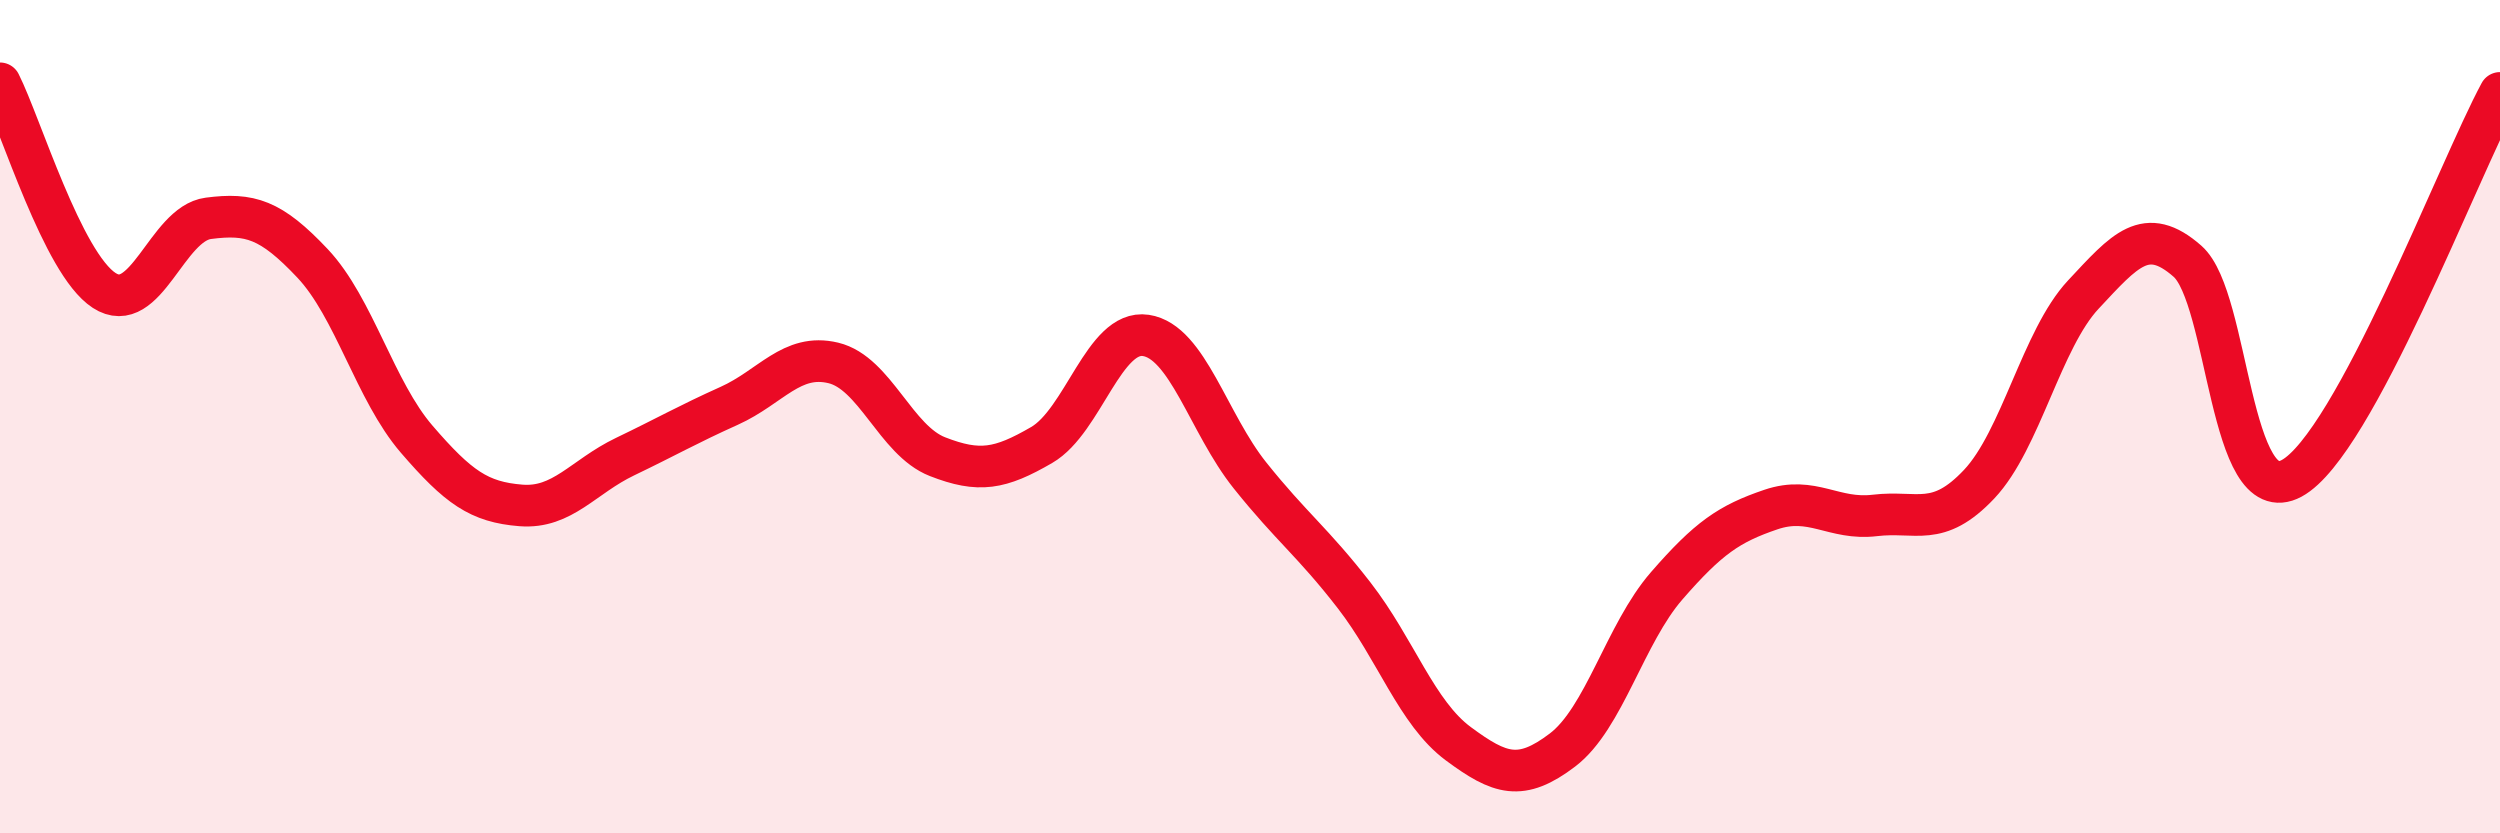
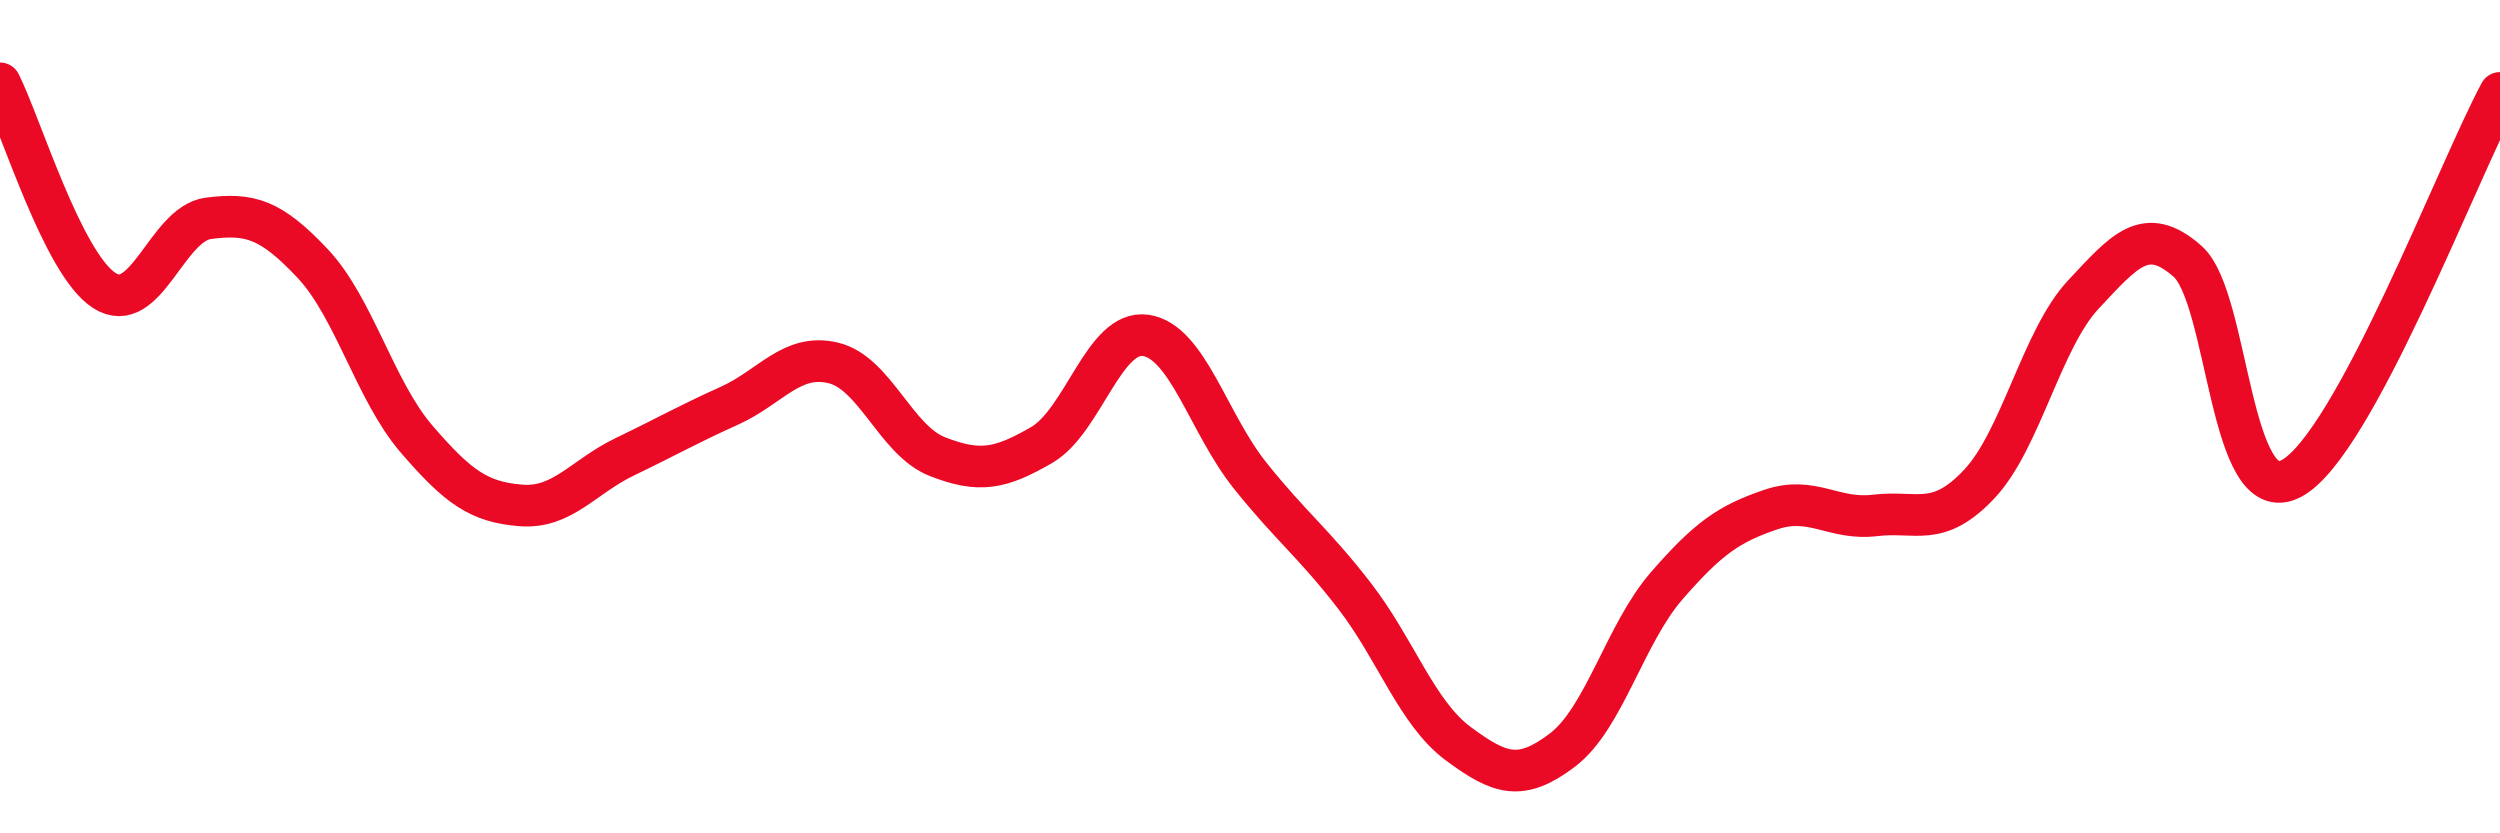
<svg xmlns="http://www.w3.org/2000/svg" width="60" height="20" viewBox="0 0 60 20">
-   <path d="M 0,2 C 0.5,2.99 1.5,6.32 2.5,6.97 C 3.5,7.62 4,5.37 5,5.24 C 6,5.11 6.5,5.26 7.5,6.32 C 8.5,7.38 9,9.38 10,10.54 C 11,11.7 11.5,12.05 12.5,12.13 C 13.5,12.21 14,11.44 15,10.96 C 16,10.48 16.5,10.19 17.5,9.74 C 18.5,9.29 19,8.47 20,8.71 C 21,8.95 21.5,10.57 22.5,10.96 C 23.5,11.35 24,11.26 25,10.68 C 26,10.1 26.5,7.9 27.5,8.05 C 28.5,8.2 29,10.16 30,11.41 C 31,12.66 31.5,13 32.5,14.29 C 33.5,15.58 34,17.11 35,17.85 C 36,18.59 36.5,18.76 37.5,18 C 38.5,17.24 39,15.21 40,14.06 C 41,12.91 41.5,12.57 42.5,12.23 C 43.5,11.89 44,12.49 45,12.37 C 46,12.25 46.5,12.68 47.5,11.62 C 48.5,10.56 49,8.14 50,7.07 C 51,6 51.5,5.39 52.5,6.27 C 53.5,7.15 53.5,12.29 55,11.48 C 56.5,10.67 59,4.08 60,2.23L60 20L0 20Z" fill="#EB0A25" opacity="0.1" stroke-linecap="round" stroke-linejoin="round" />
  <path d="M 0,2 C 0.5,2.99 1.5,6.32 2.5,6.97 C 3.5,7.62 4,5.37 5,5.24 C 6,5.11 6.5,5.26 7.5,6.32 C 8.5,7.38 9,9.38 10,10.54 C 11,11.7 11.5,12.05 12.5,12.13 C 13.5,12.21 14,11.44 15,10.96 C 16,10.48 16.5,10.19 17.5,9.74 C 18.5,9.29 19,8.47 20,8.71 C 21,8.95 21.5,10.57 22.5,10.96 C 23.5,11.35 24,11.26 25,10.68 C 26,10.1 26.5,7.9 27.5,8.05 C 28.5,8.2 29,10.16 30,11.41 C 31,12.66 31.5,13 32.5,14.29 C 33.5,15.58 34,17.11 35,17.85 C 36,18.59 36.5,18.76 37.5,18 C 38.5,17.24 39,15.21 40,14.06 C 41,12.91 41.5,12.57 42.5,12.23 C 43.5,11.89 44,12.49 45,12.37 C 46,12.25 46.5,12.68 47.5,11.62 C 48.5,10.56 49,8.14 50,7.07 C 51,6 51.5,5.39 52.5,6.27 C 53.5,7.15 53.5,12.29 55,11.48 C 56.5,10.67 59,4.08 60,2.23" stroke="#EB0A25" stroke-width="1" fill="none" stroke-linecap="round" stroke-linejoin="round" />
</svg>